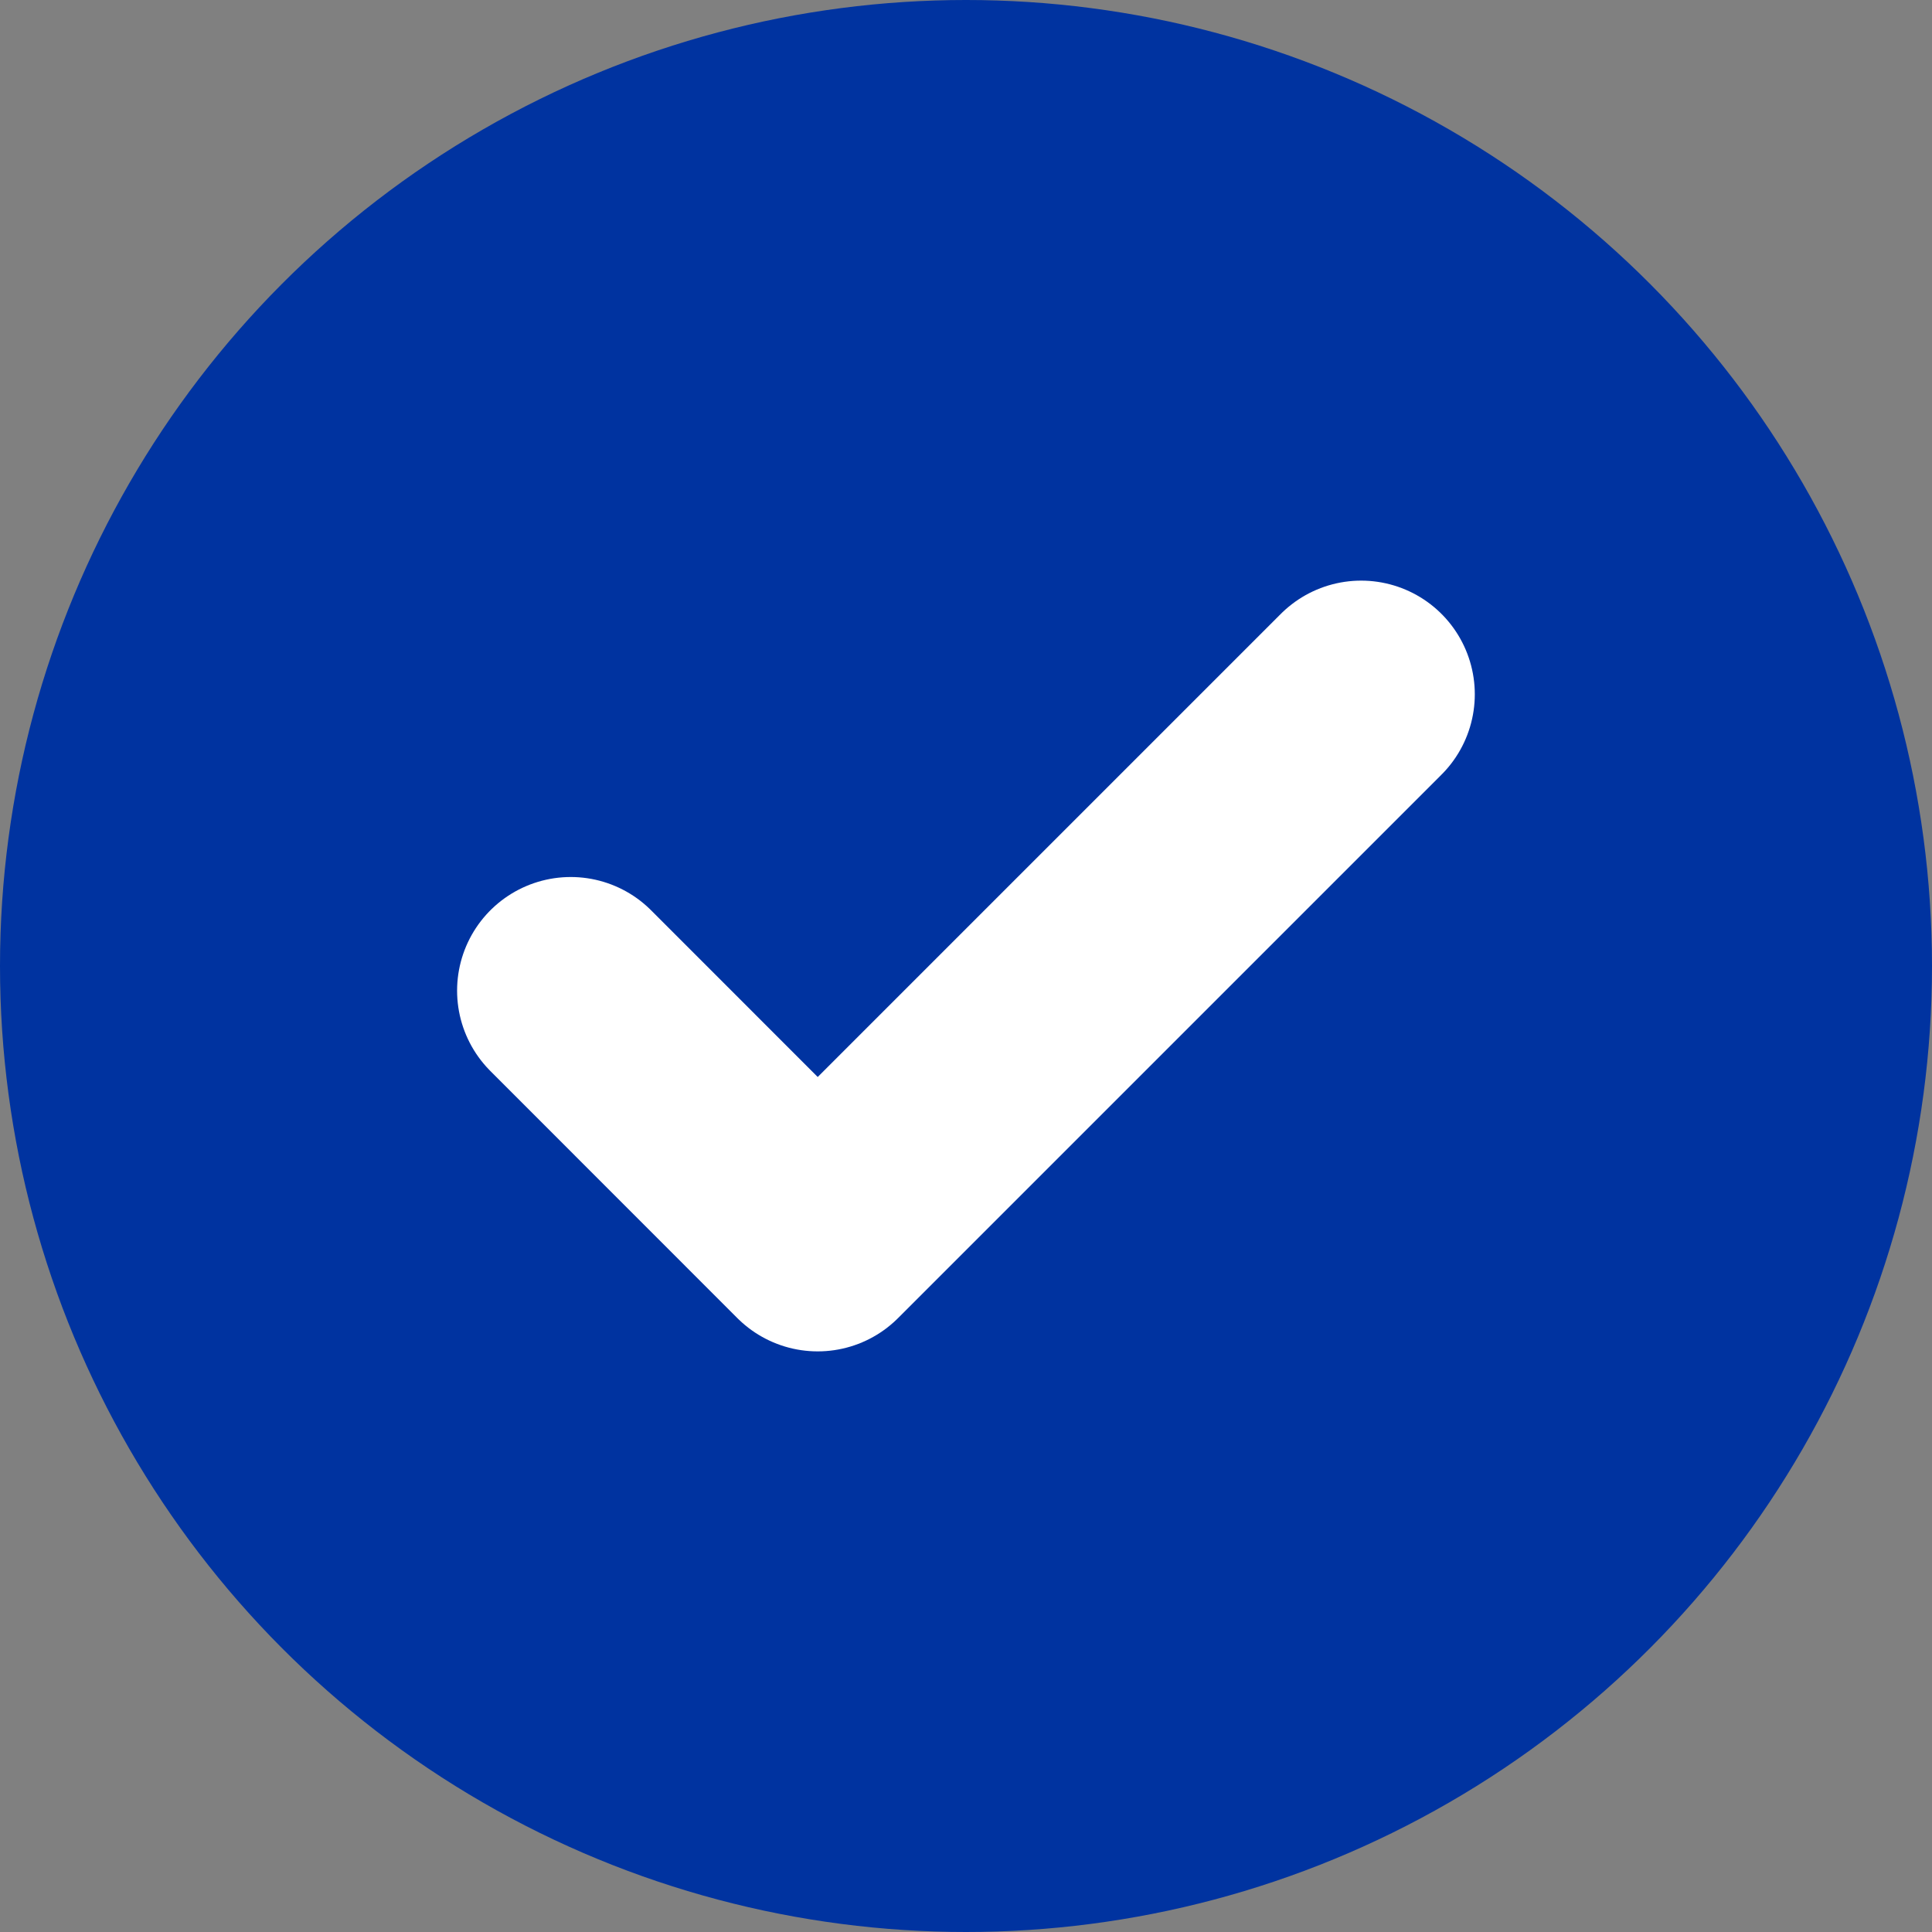
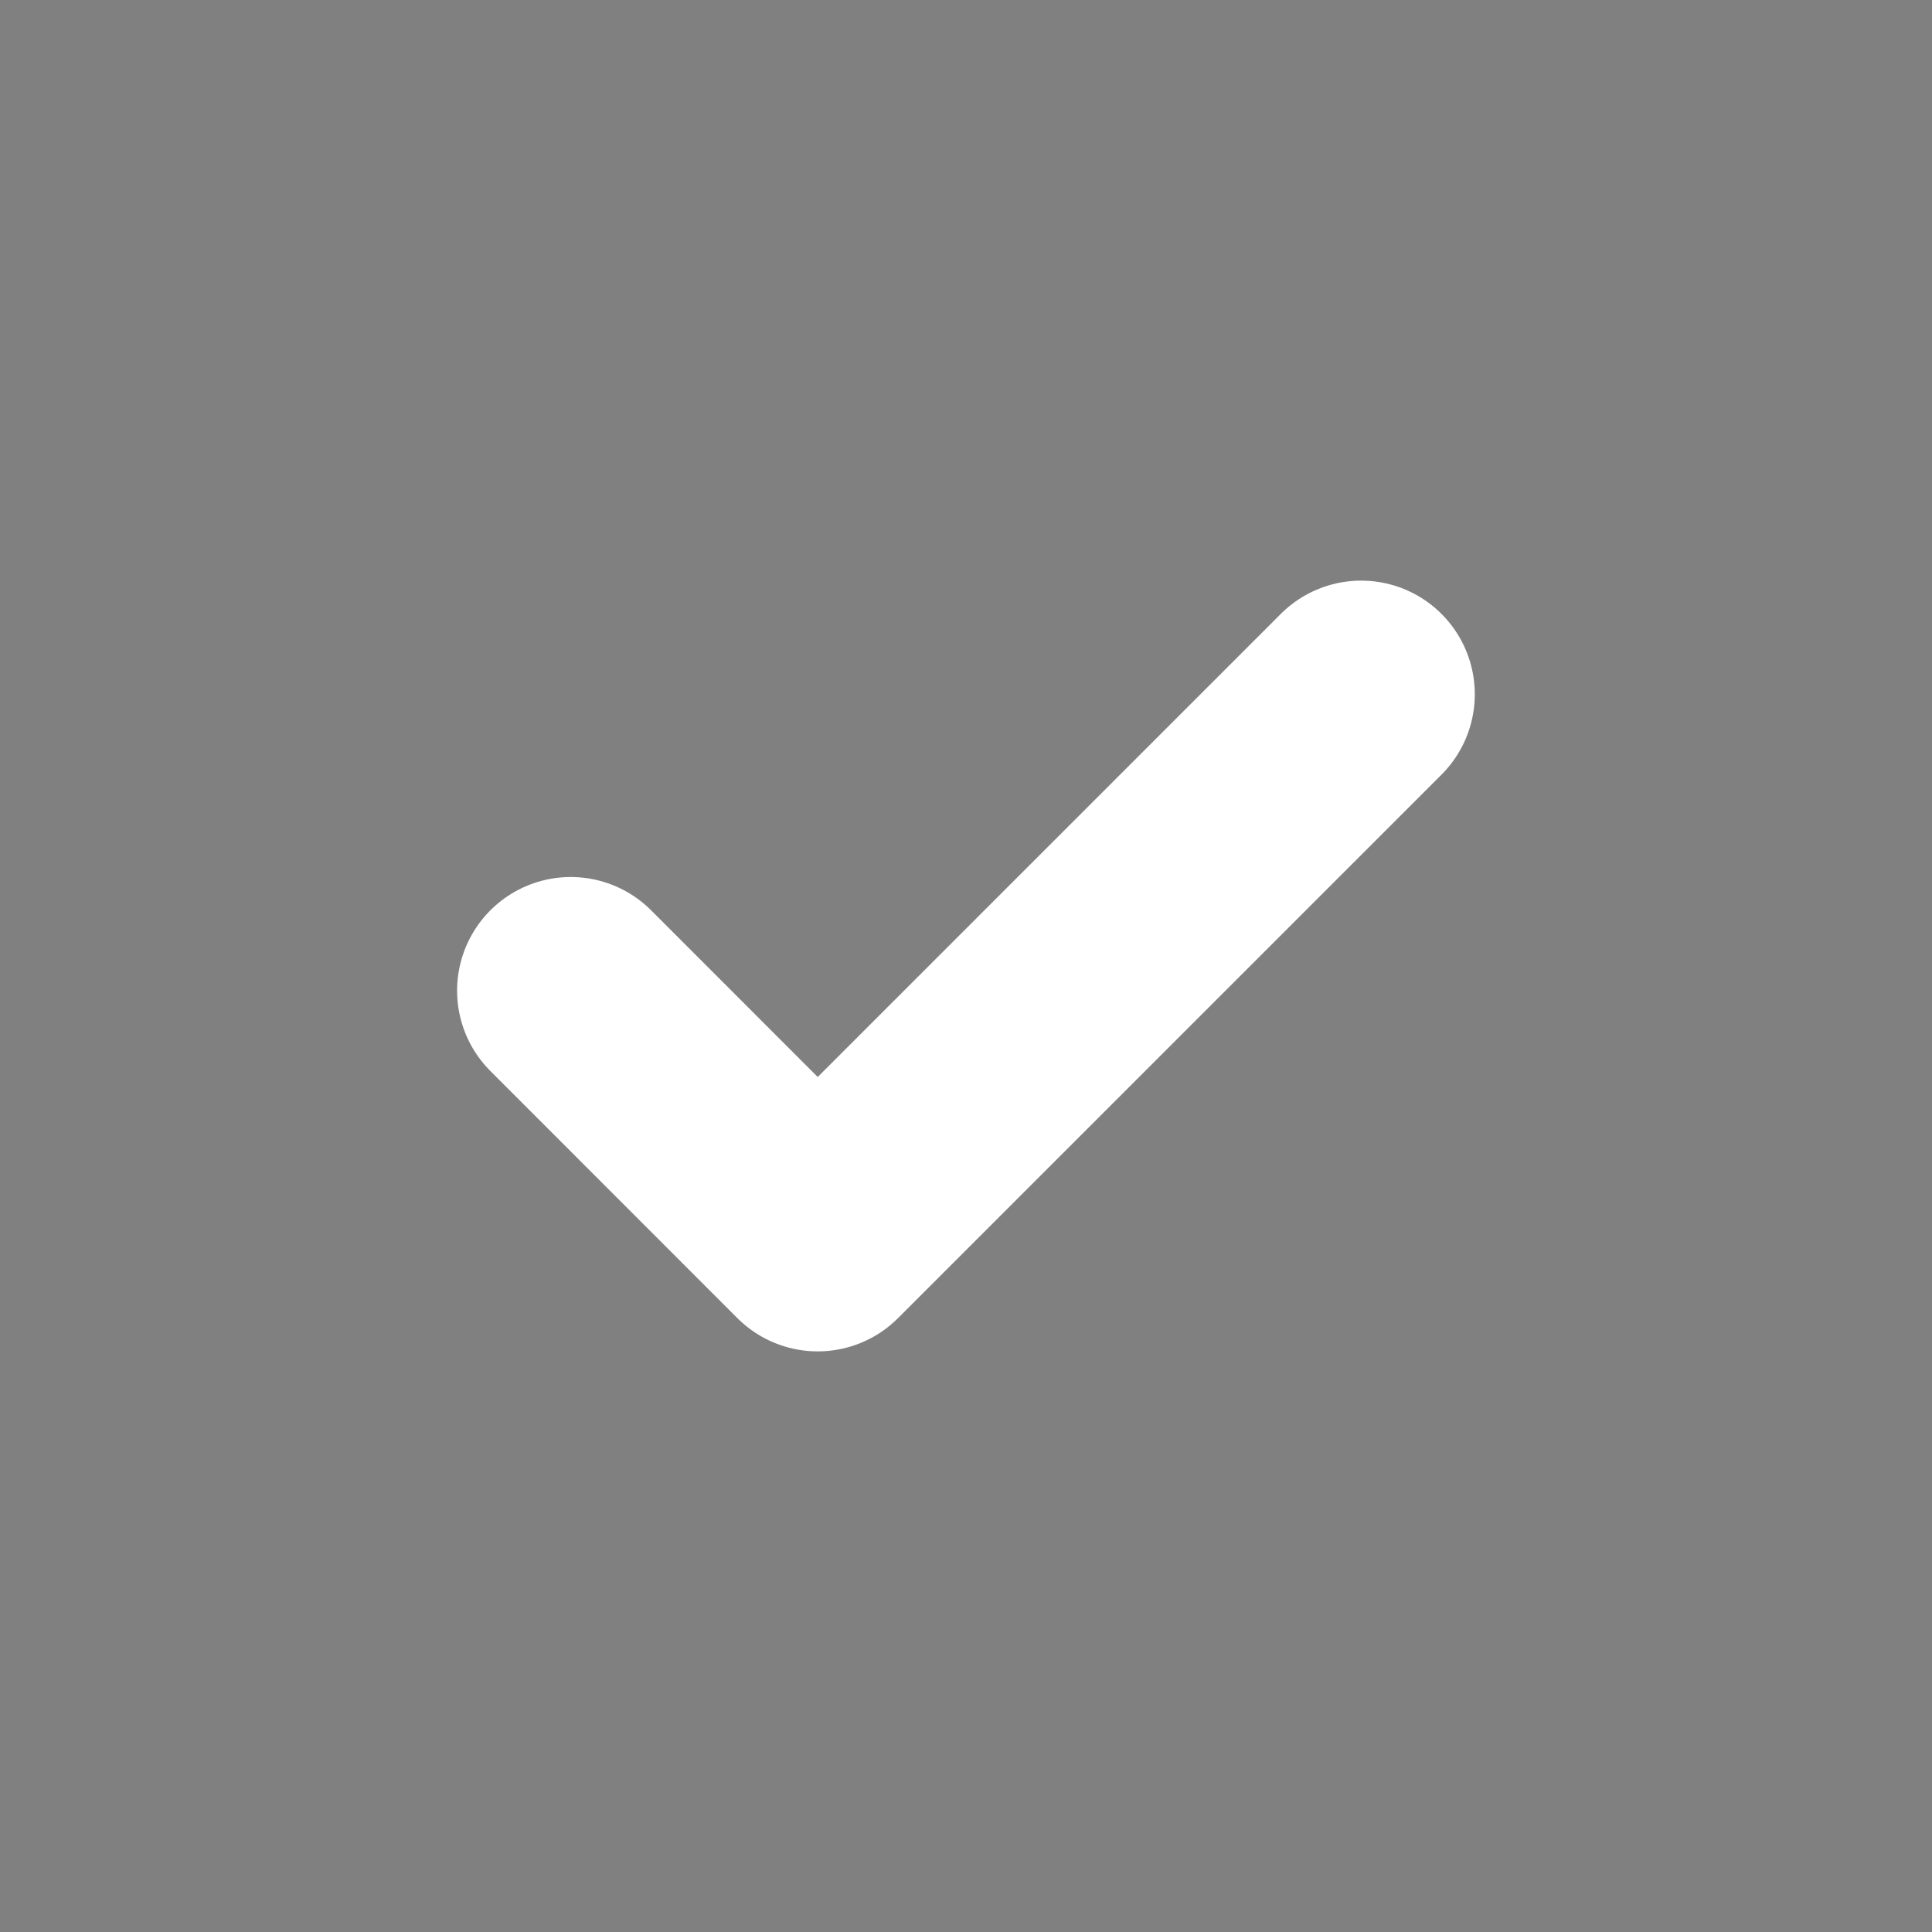
<svg xmlns="http://www.w3.org/2000/svg" width="17" height="17" viewBox="0 0 17 17">
  <rect x="0" y="0" width="17" height="17" fill="#808080" stroke="none" />
  <g id="Group_1528" data-name="Group 1528" transform="translate(-1342 -778)">
-     <circle id="Ellipse_8" data-name="Ellipse 8" cx="8.5" cy="8.5" r="8.5" transform="translate(1342 778)" fill="#0033a0" />
    <path id="Icon_feather-check" data-name="Icon feather-check" d="M12.955,9,8.173,13.782,6,11.608" transform="translate(1341.022 775.109)" fill="none" stroke="#fff" stroke-linecap="round" stroke-linejoin="round" stroke-width="2" />
  </g>
</svg>